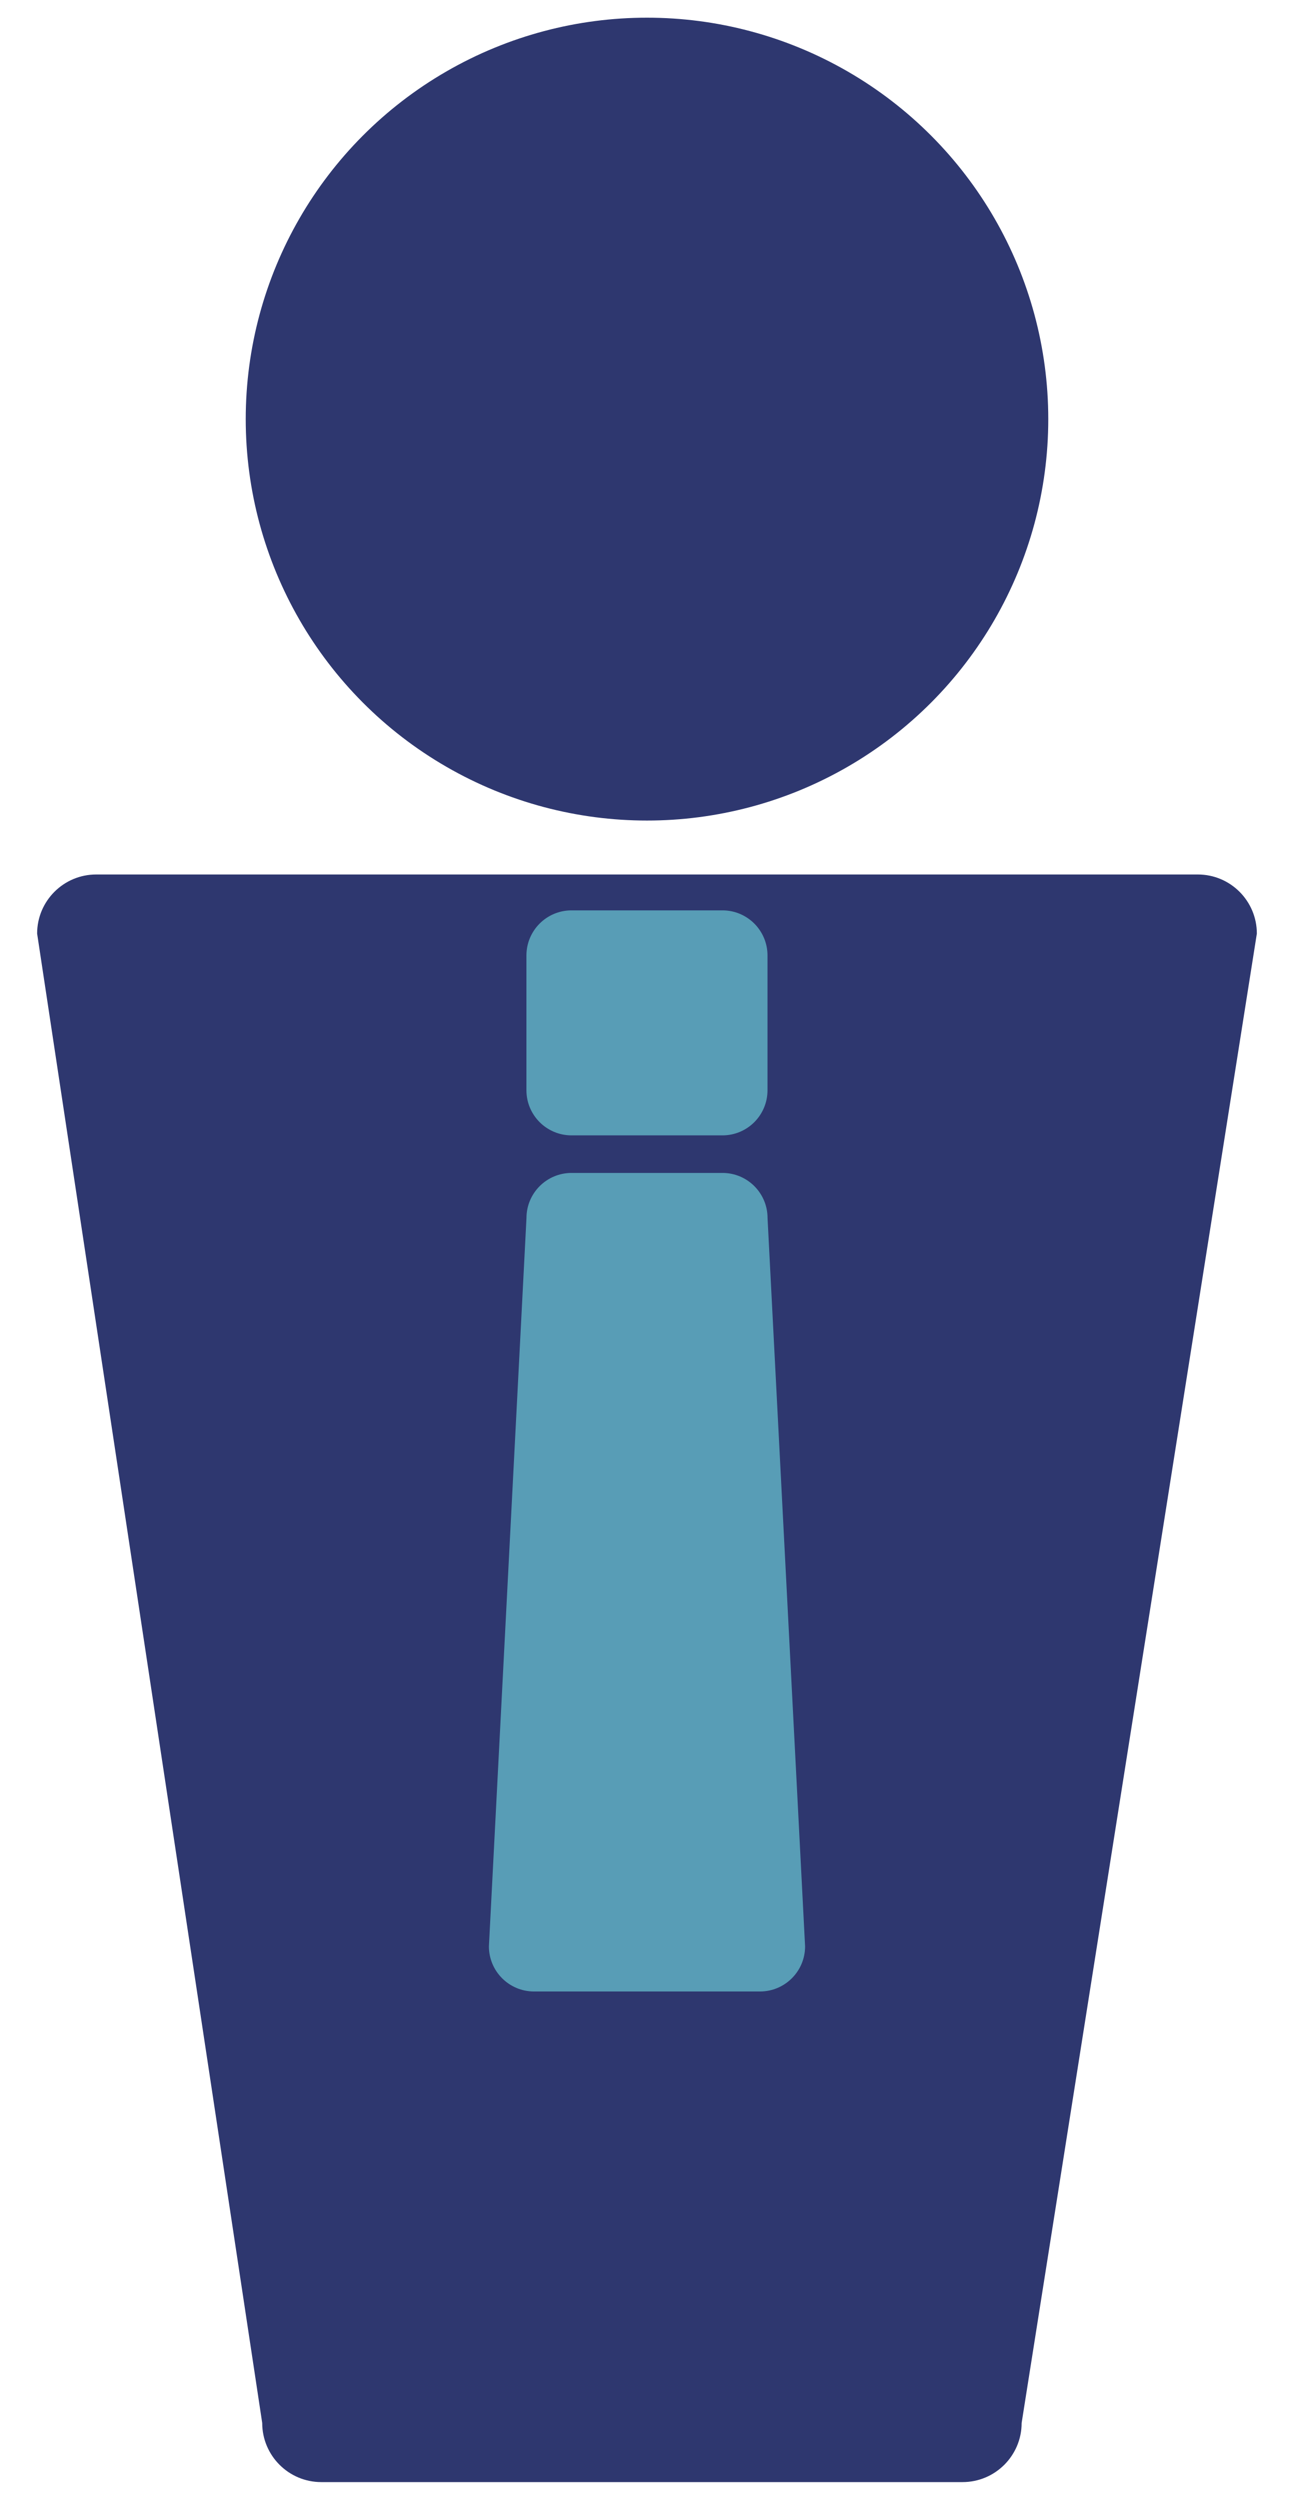
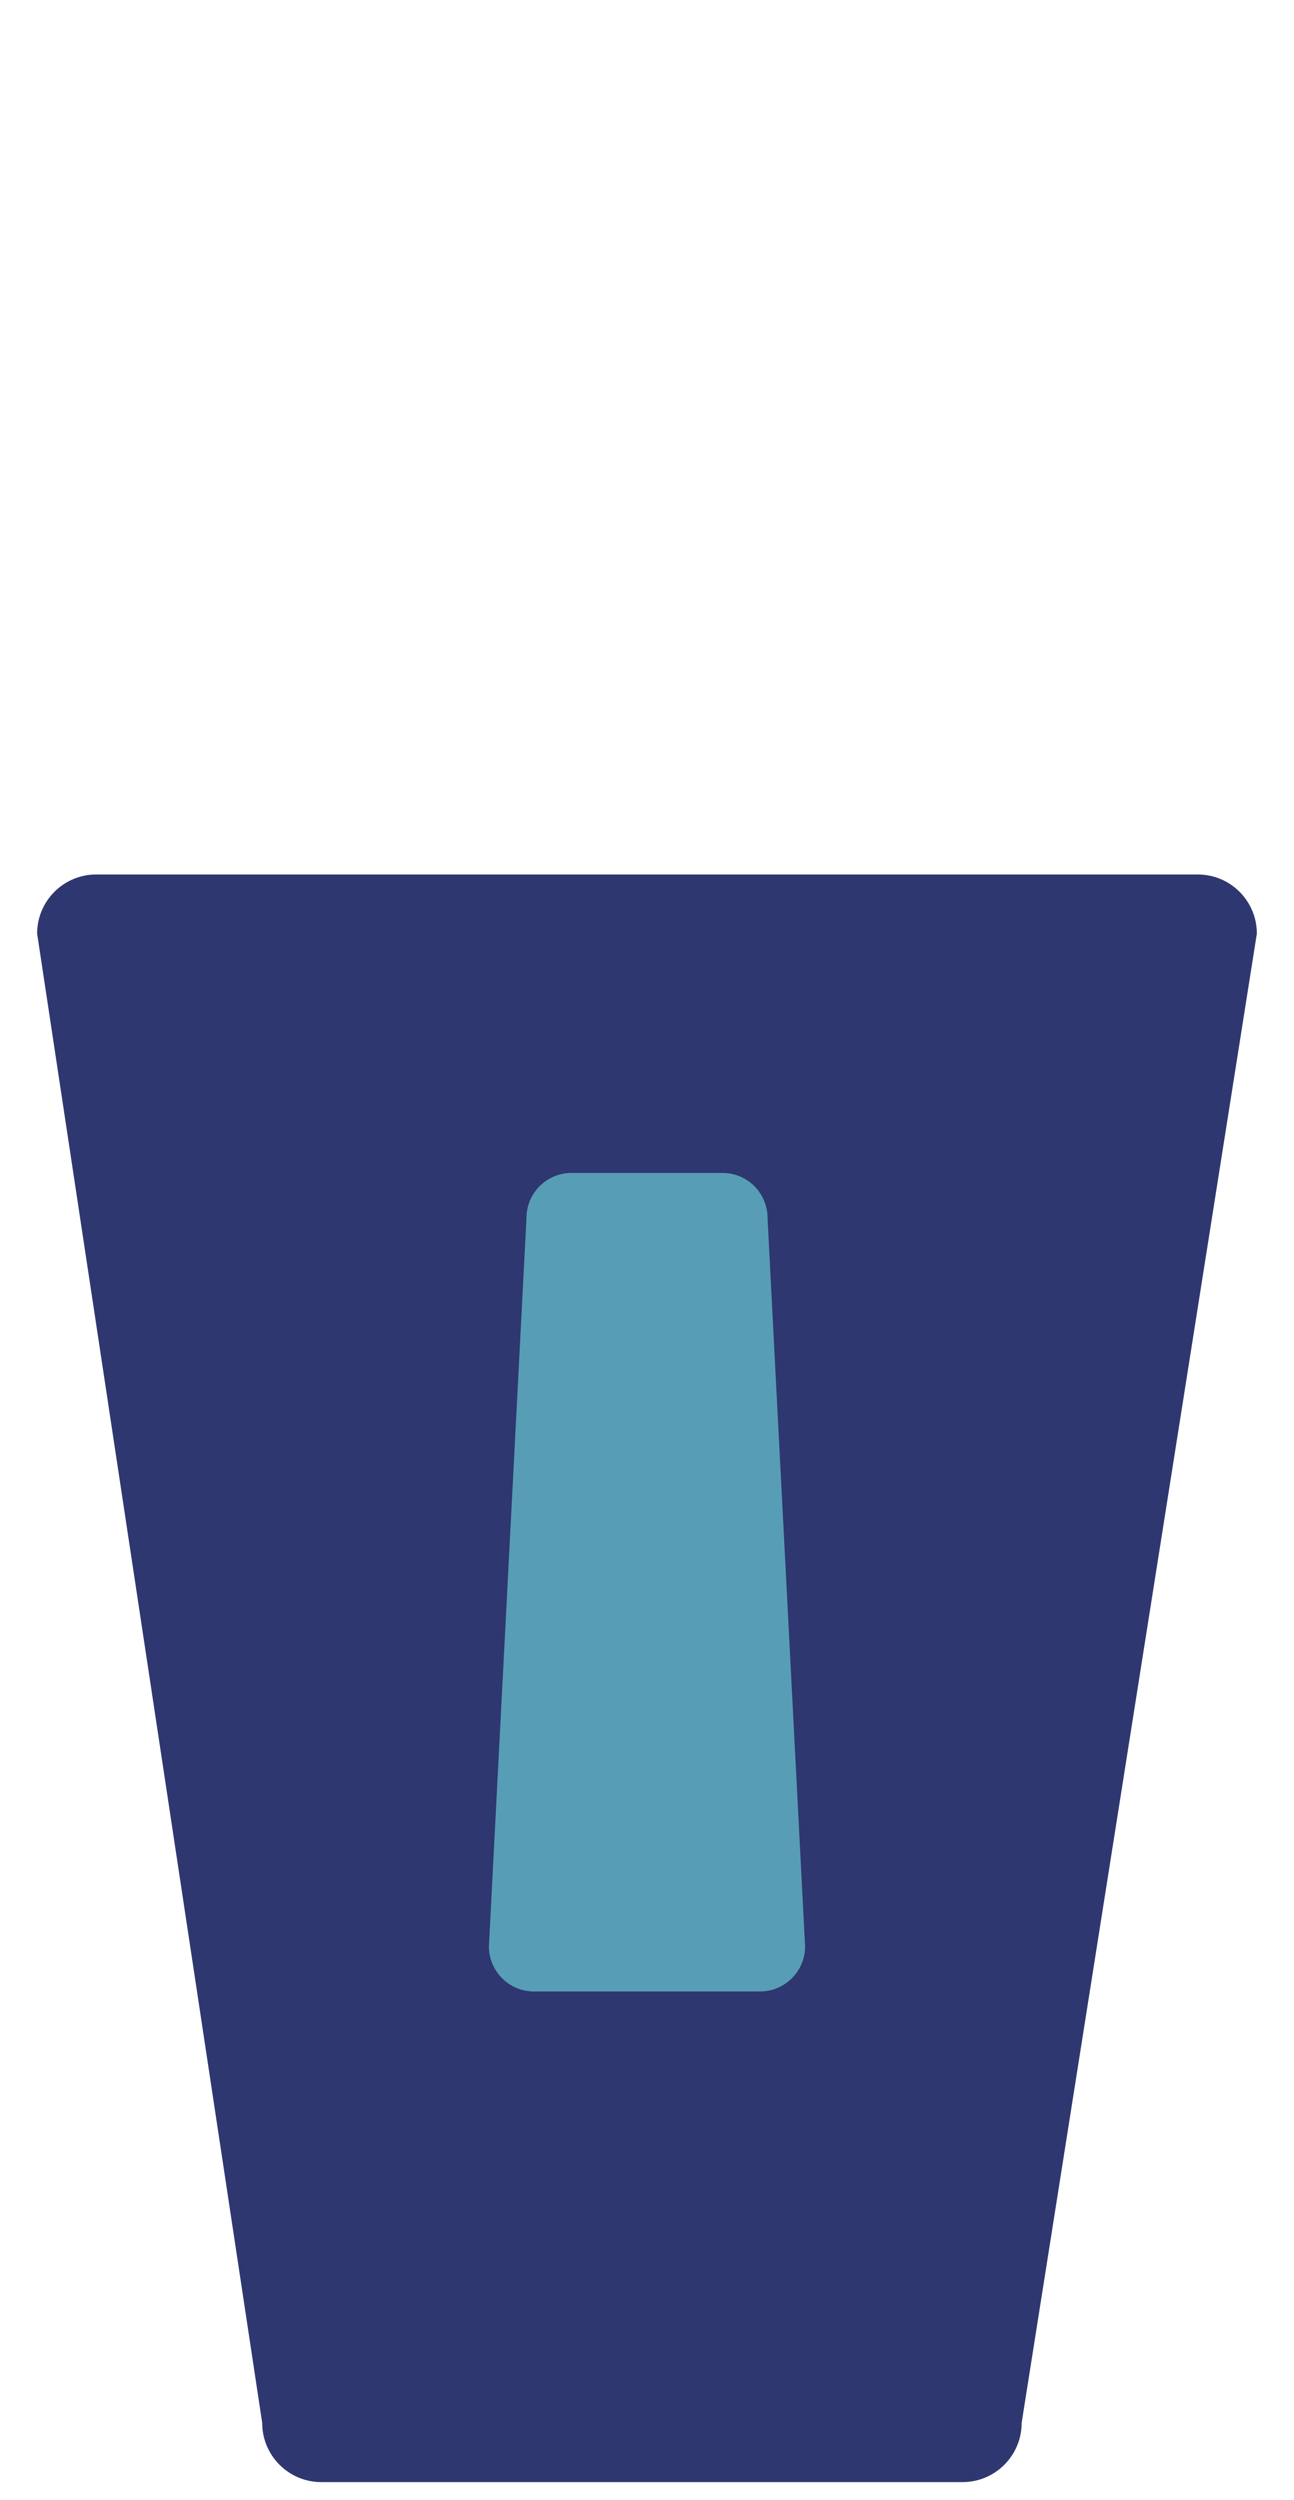
<svg xmlns="http://www.w3.org/2000/svg" version="1.1" id="Calque_2" x="0px" y="0px" width="58px" height="112px" viewBox="0 0 58 112" enable-background="new 0 0 58 112" xml:space="preserve">
  <g>
    <g>
      <path fill="#2E376F" d="M1.664,41.828c0-1.463,1.188-2.648,2.648-2.648h49.375c1.463,0,2.648,1.186,2.648,2.648L45.792,108.56    c0,1.461-1.187,2.648-2.65,2.648h-28.74c-1.463,0-2.649-1.188-2.649-2.648L1.664,41.828z" />
-       <circle fill="#2E376F" cx="29" cy="18.778" r="17.986" />
    </g>
    <g>
      <path fill="#589DB6" d="M36.086,87.206c0,1.113-0.905,2.02-2.021,2.02H23.934c-1.115,0-2.02-0.906-2.02-2.02l1.684-32.635    c0-1.115,0.904-2.019,2.021-2.019h6.765c1.115,0,2.019,0.904,2.019,2.019L36.086,87.206z" />
-       <path fill="#589DB6" d="M34.401,48.849c0,1.115-0.903,2.02-2.019,2.02h-6.765c-1.116,0-2.021-0.905-2.021-2.02v-6.041    c0-1.115,0.904-2.02,2.021-2.02h6.765c1.115,0,2.019,0.904,2.019,2.02V48.849z" />
    </g>
  </g>
</svg>